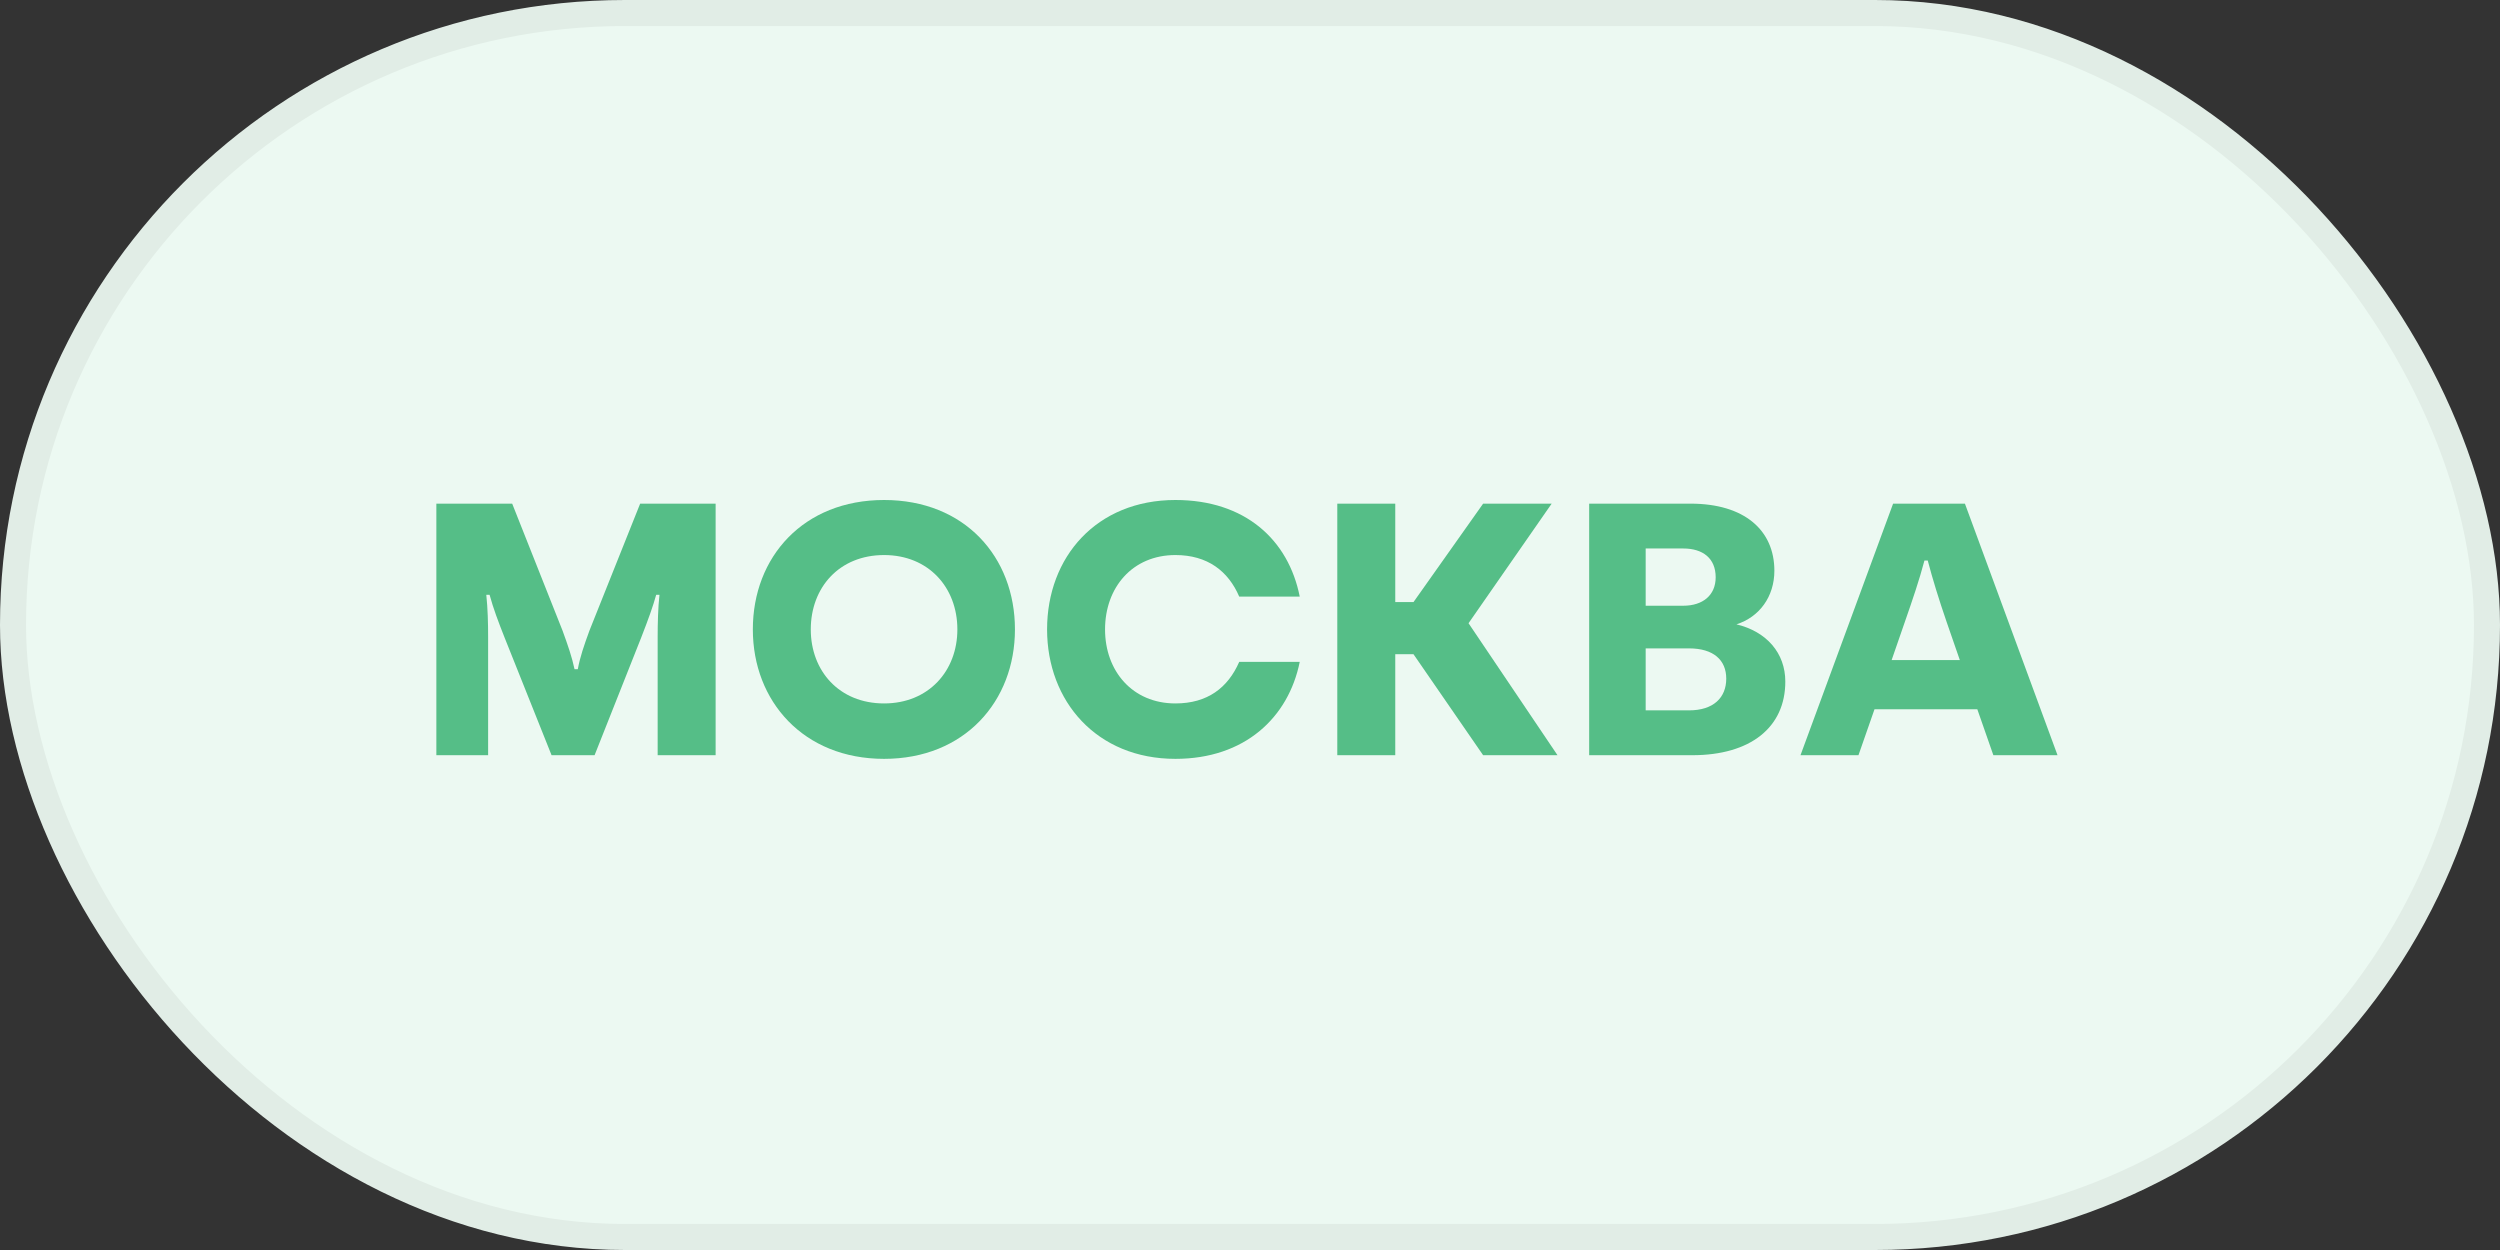
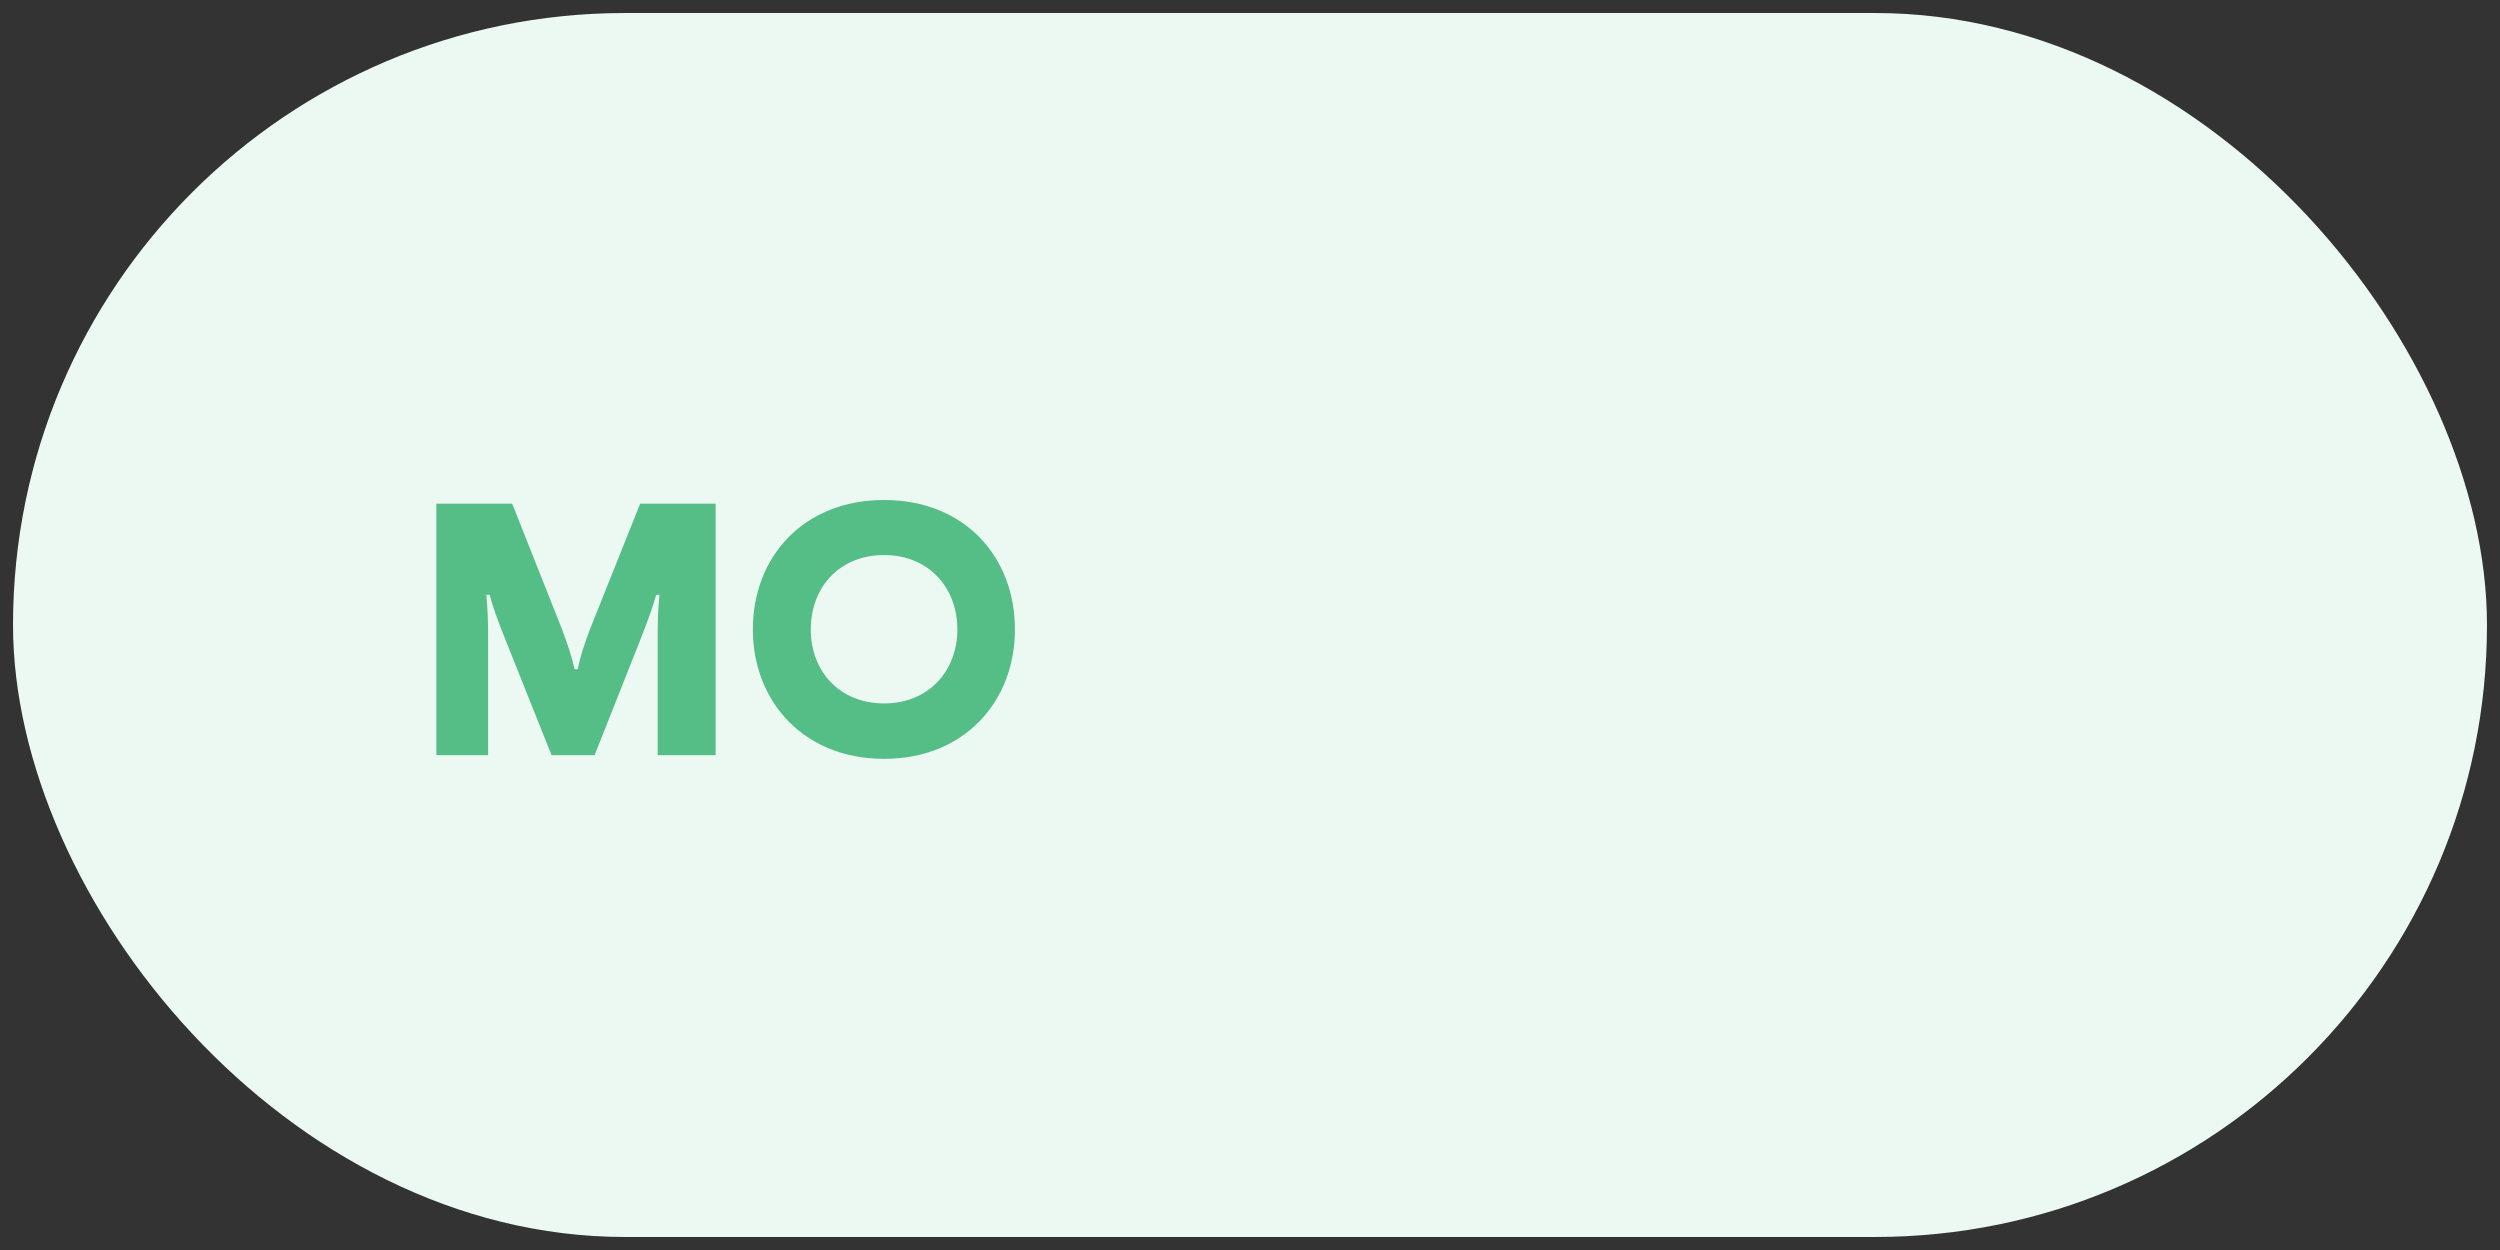
<svg xmlns="http://www.w3.org/2000/svg" width="96" height="48" viewBox="0 0 96 48" fill="none">
  <rect x="0" y="0" width="96" height="48" fill="#333333" stroke="none" />
  <rect x="0.5" y="0.5" width="95" height="47" rx="23.5" fill="#ECF9F2" />
  <path d="M16.756 19.34V29H18.744V24.478C18.744 23.932 18.73 23.372 18.674 22.84H18.8C18.94 23.358 19.136 23.876 19.374 24.478L21.18 29H22.832L24.624 24.478C24.918 23.722 25.072 23.288 25.198 22.84H25.324C25.268 23.33 25.254 23.946 25.254 24.478V29H27.48V19.34H24.582L22.636 24.212C22.426 24.786 22.272 25.234 22.188 25.696H22.062C21.964 25.234 21.81 24.786 21.6 24.212L19.668 19.34H16.756Z" fill="#55BE87" />
-   <path d="M28.909 24.17C28.909 26.928 30.855 29.14 33.949 29.14C37.042 29.14 38.974 26.928 38.974 24.17C38.974 21.384 37.042 19.2 33.949 19.2C30.855 19.2 28.909 21.384 28.909 24.17ZM31.134 24.17C31.134 22.56 32.227 21.314 33.949 21.314C35.657 21.314 36.763 22.56 36.763 24.17C36.763 25.766 35.657 27.012 33.949 27.012C32.227 27.012 31.134 25.766 31.134 24.17Z" fill="#55BE87" />
-   <path d="M45.136 29.14C47.796 29.14 49.476 27.558 49.91 25.416H47.586C47.152 26.41 46.368 27.012 45.136 27.012C43.484 27.012 42.434 25.766 42.434 24.17C42.434 22.56 43.484 21.314 45.136 21.314C46.368 21.314 47.166 21.93 47.586 22.91H49.91C49.476 20.726 47.81 19.2 45.136 19.2C42.112 19.2 40.208 21.384 40.208 24.17C40.208 26.928 42.112 29.14 45.136 29.14Z" fill="#55BE87" />
-   <path d="M51.352 29H53.578V25.122H54.278L56.952 29H59.808L56.392 23.932L59.584 19.34H56.952L54.278 23.12H53.578V19.34H51.352V29Z" fill="#55BE87" />
-   <path d="M61.024 29H64.986C67.212 29 68.556 27.936 68.556 26.172C68.556 25.08 67.842 24.254 66.68 23.974C67.562 23.694 68.136 22.91 68.136 21.916C68.136 20.362 66.988 19.34 64.916 19.34H61.024V29ZM63.194 24.898H64.86C65.798 24.898 66.288 25.346 66.288 26.06C66.288 26.788 65.798 27.278 64.86 27.278H63.194V24.898ZM64.636 21.062C65.392 21.062 65.882 21.44 65.882 22.168C65.882 22.854 65.392 23.26 64.636 23.26H63.194V21.062H64.636Z" fill="#55BE87" />
-   <path d="M71.365 29L71.981 27.236H75.929L76.545 29H79.009L75.453 19.34H72.695L69.139 29H71.365ZM73.143 23.89C73.451 23.008 73.703 22.266 73.899 21.524H74.025C74.221 22.266 74.445 22.994 74.753 23.89L75.257 25.346H72.639L73.143 23.89Z" fill="#55BE87" />
-   <rect x="0.5" y="0.5" width="95" height="47" rx="23.5" stroke="#E1EDE6" />
+   <path d="M28.909 24.17C28.909 26.928 30.855 29.14 33.949 29.14C37.042 29.14 38.974 26.928 38.974 24.17C38.974 21.384 37.042 19.2 33.949 19.2C30.855 19.2 28.909 21.384 28.909 24.17ZM31.134 24.17C31.134 22.56 32.227 21.314 33.949 21.314C35.657 21.314 36.763 22.56 36.763 24.17C36.763 25.766 35.657 27.012 33.949 27.012C32.227 27.012 31.134 25.766 31.134 24.17" fill="#55BE87" />
</svg>